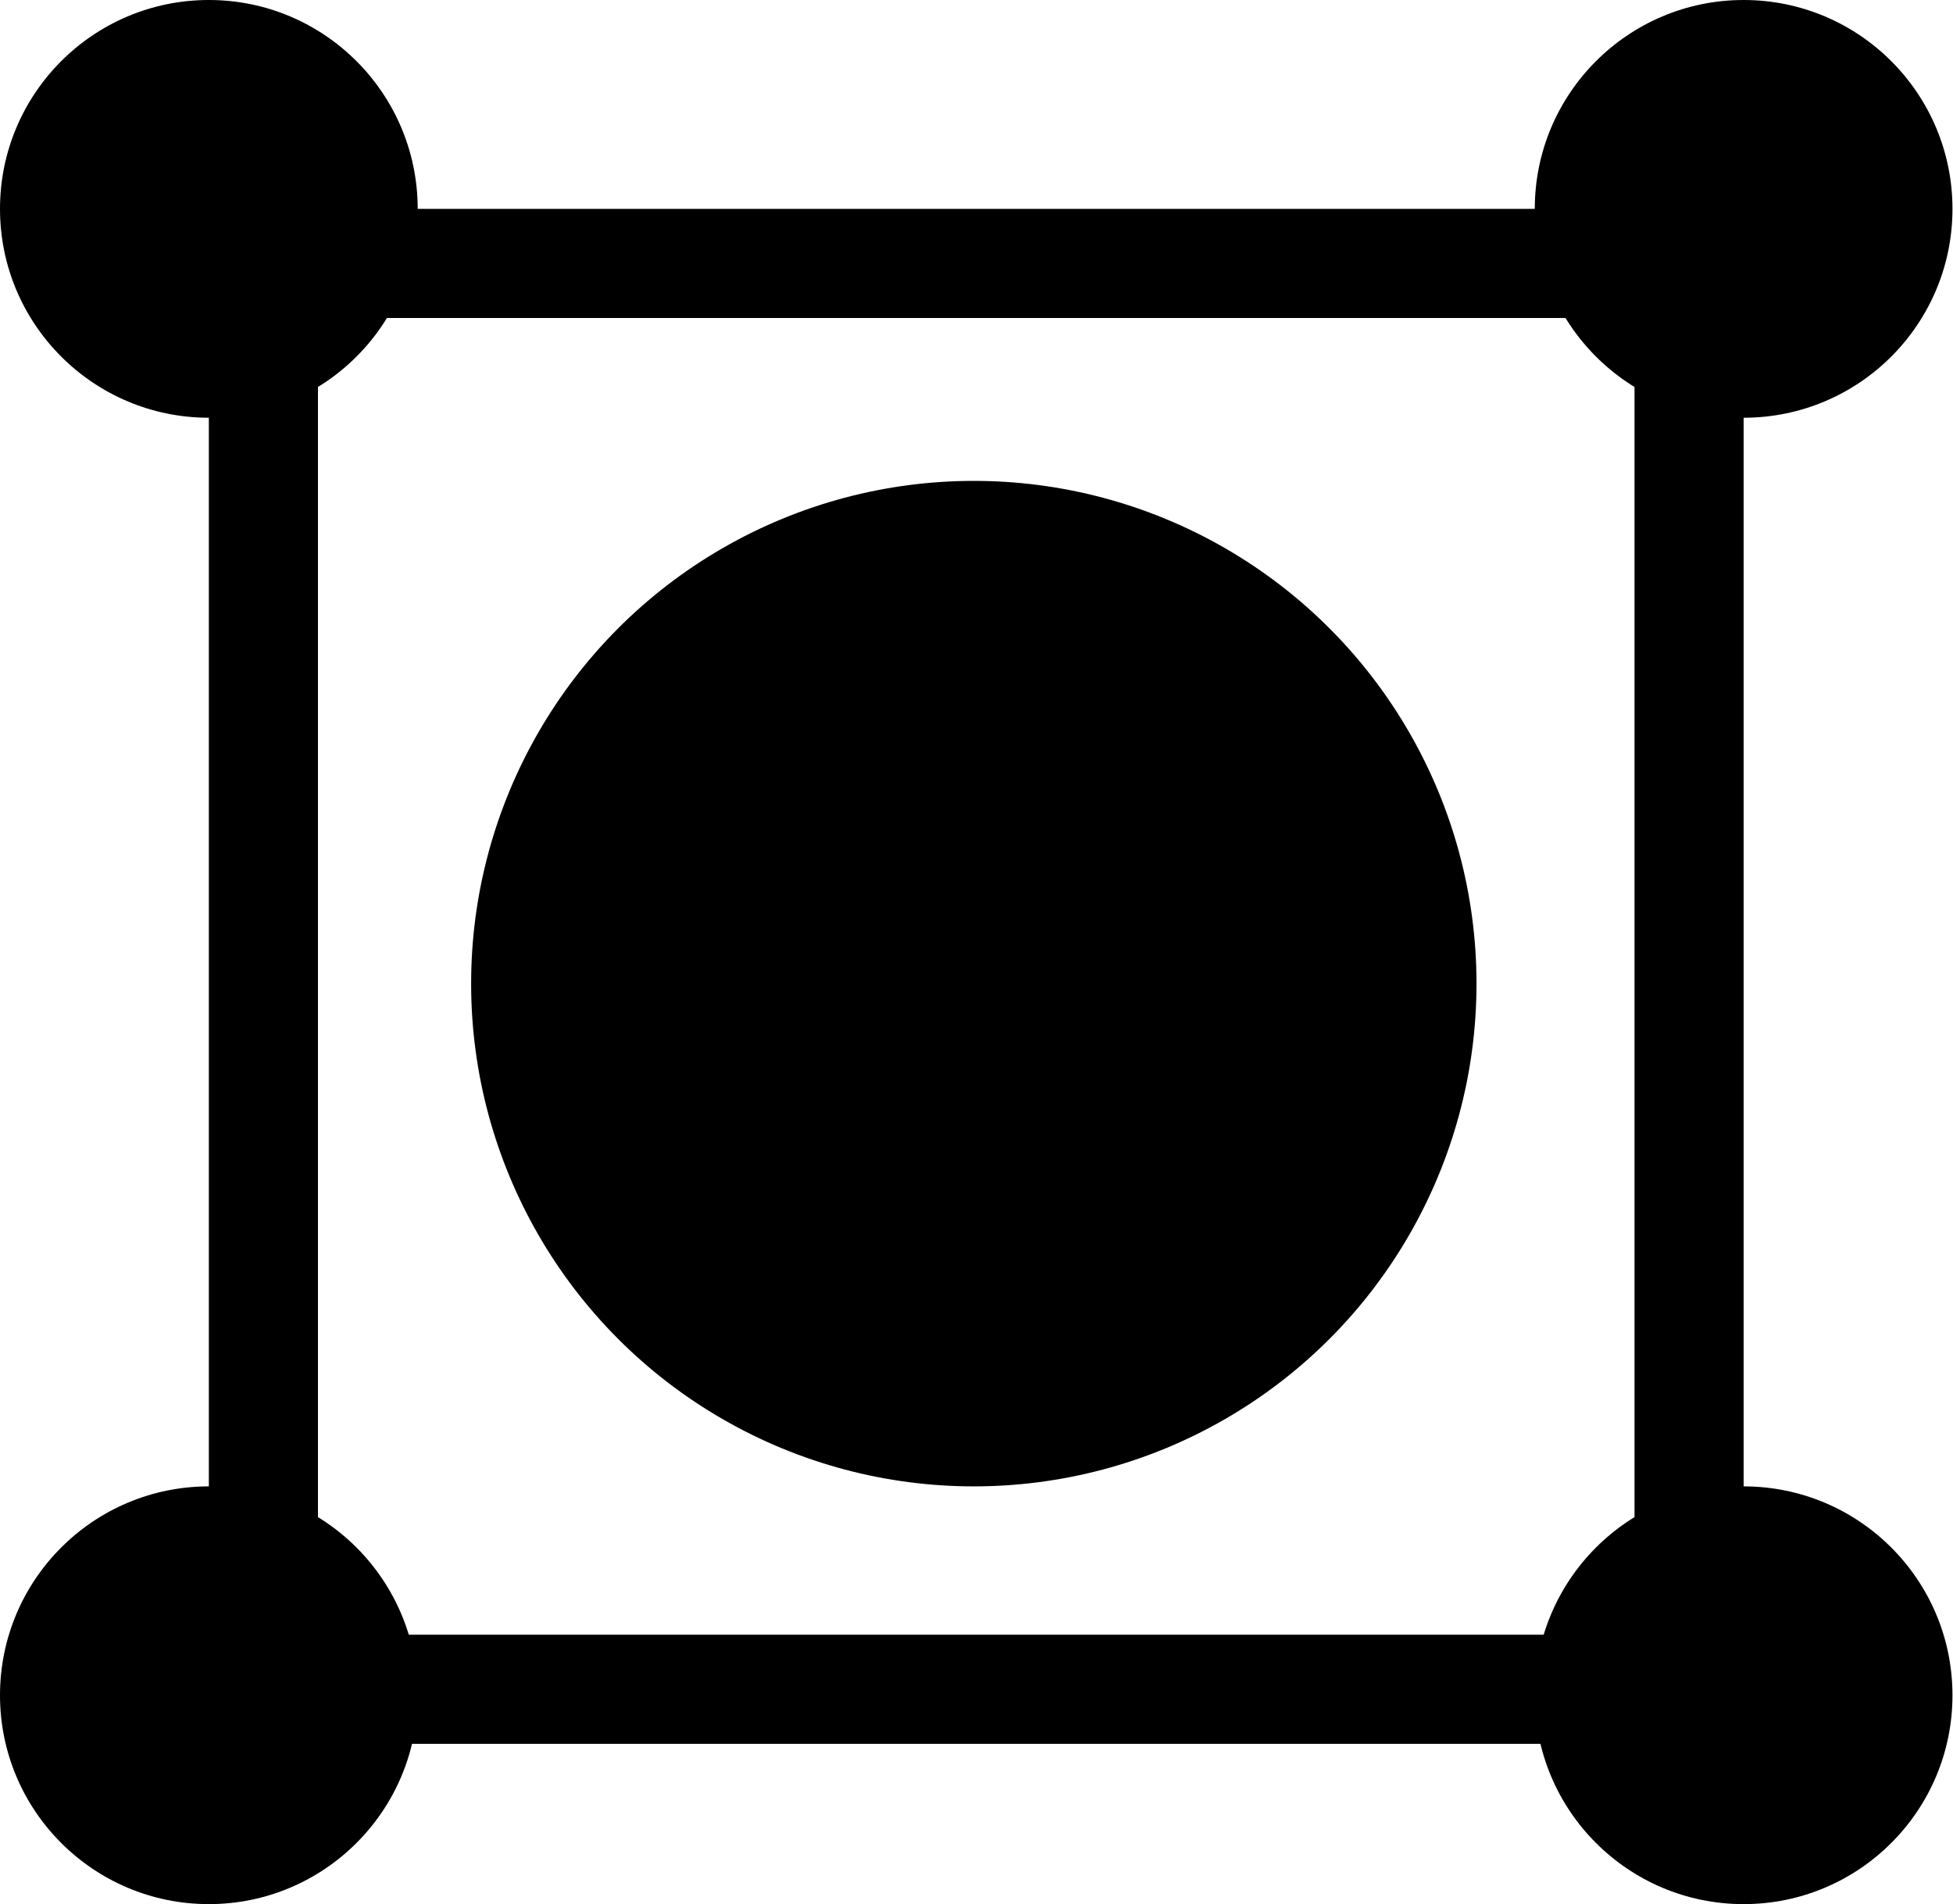
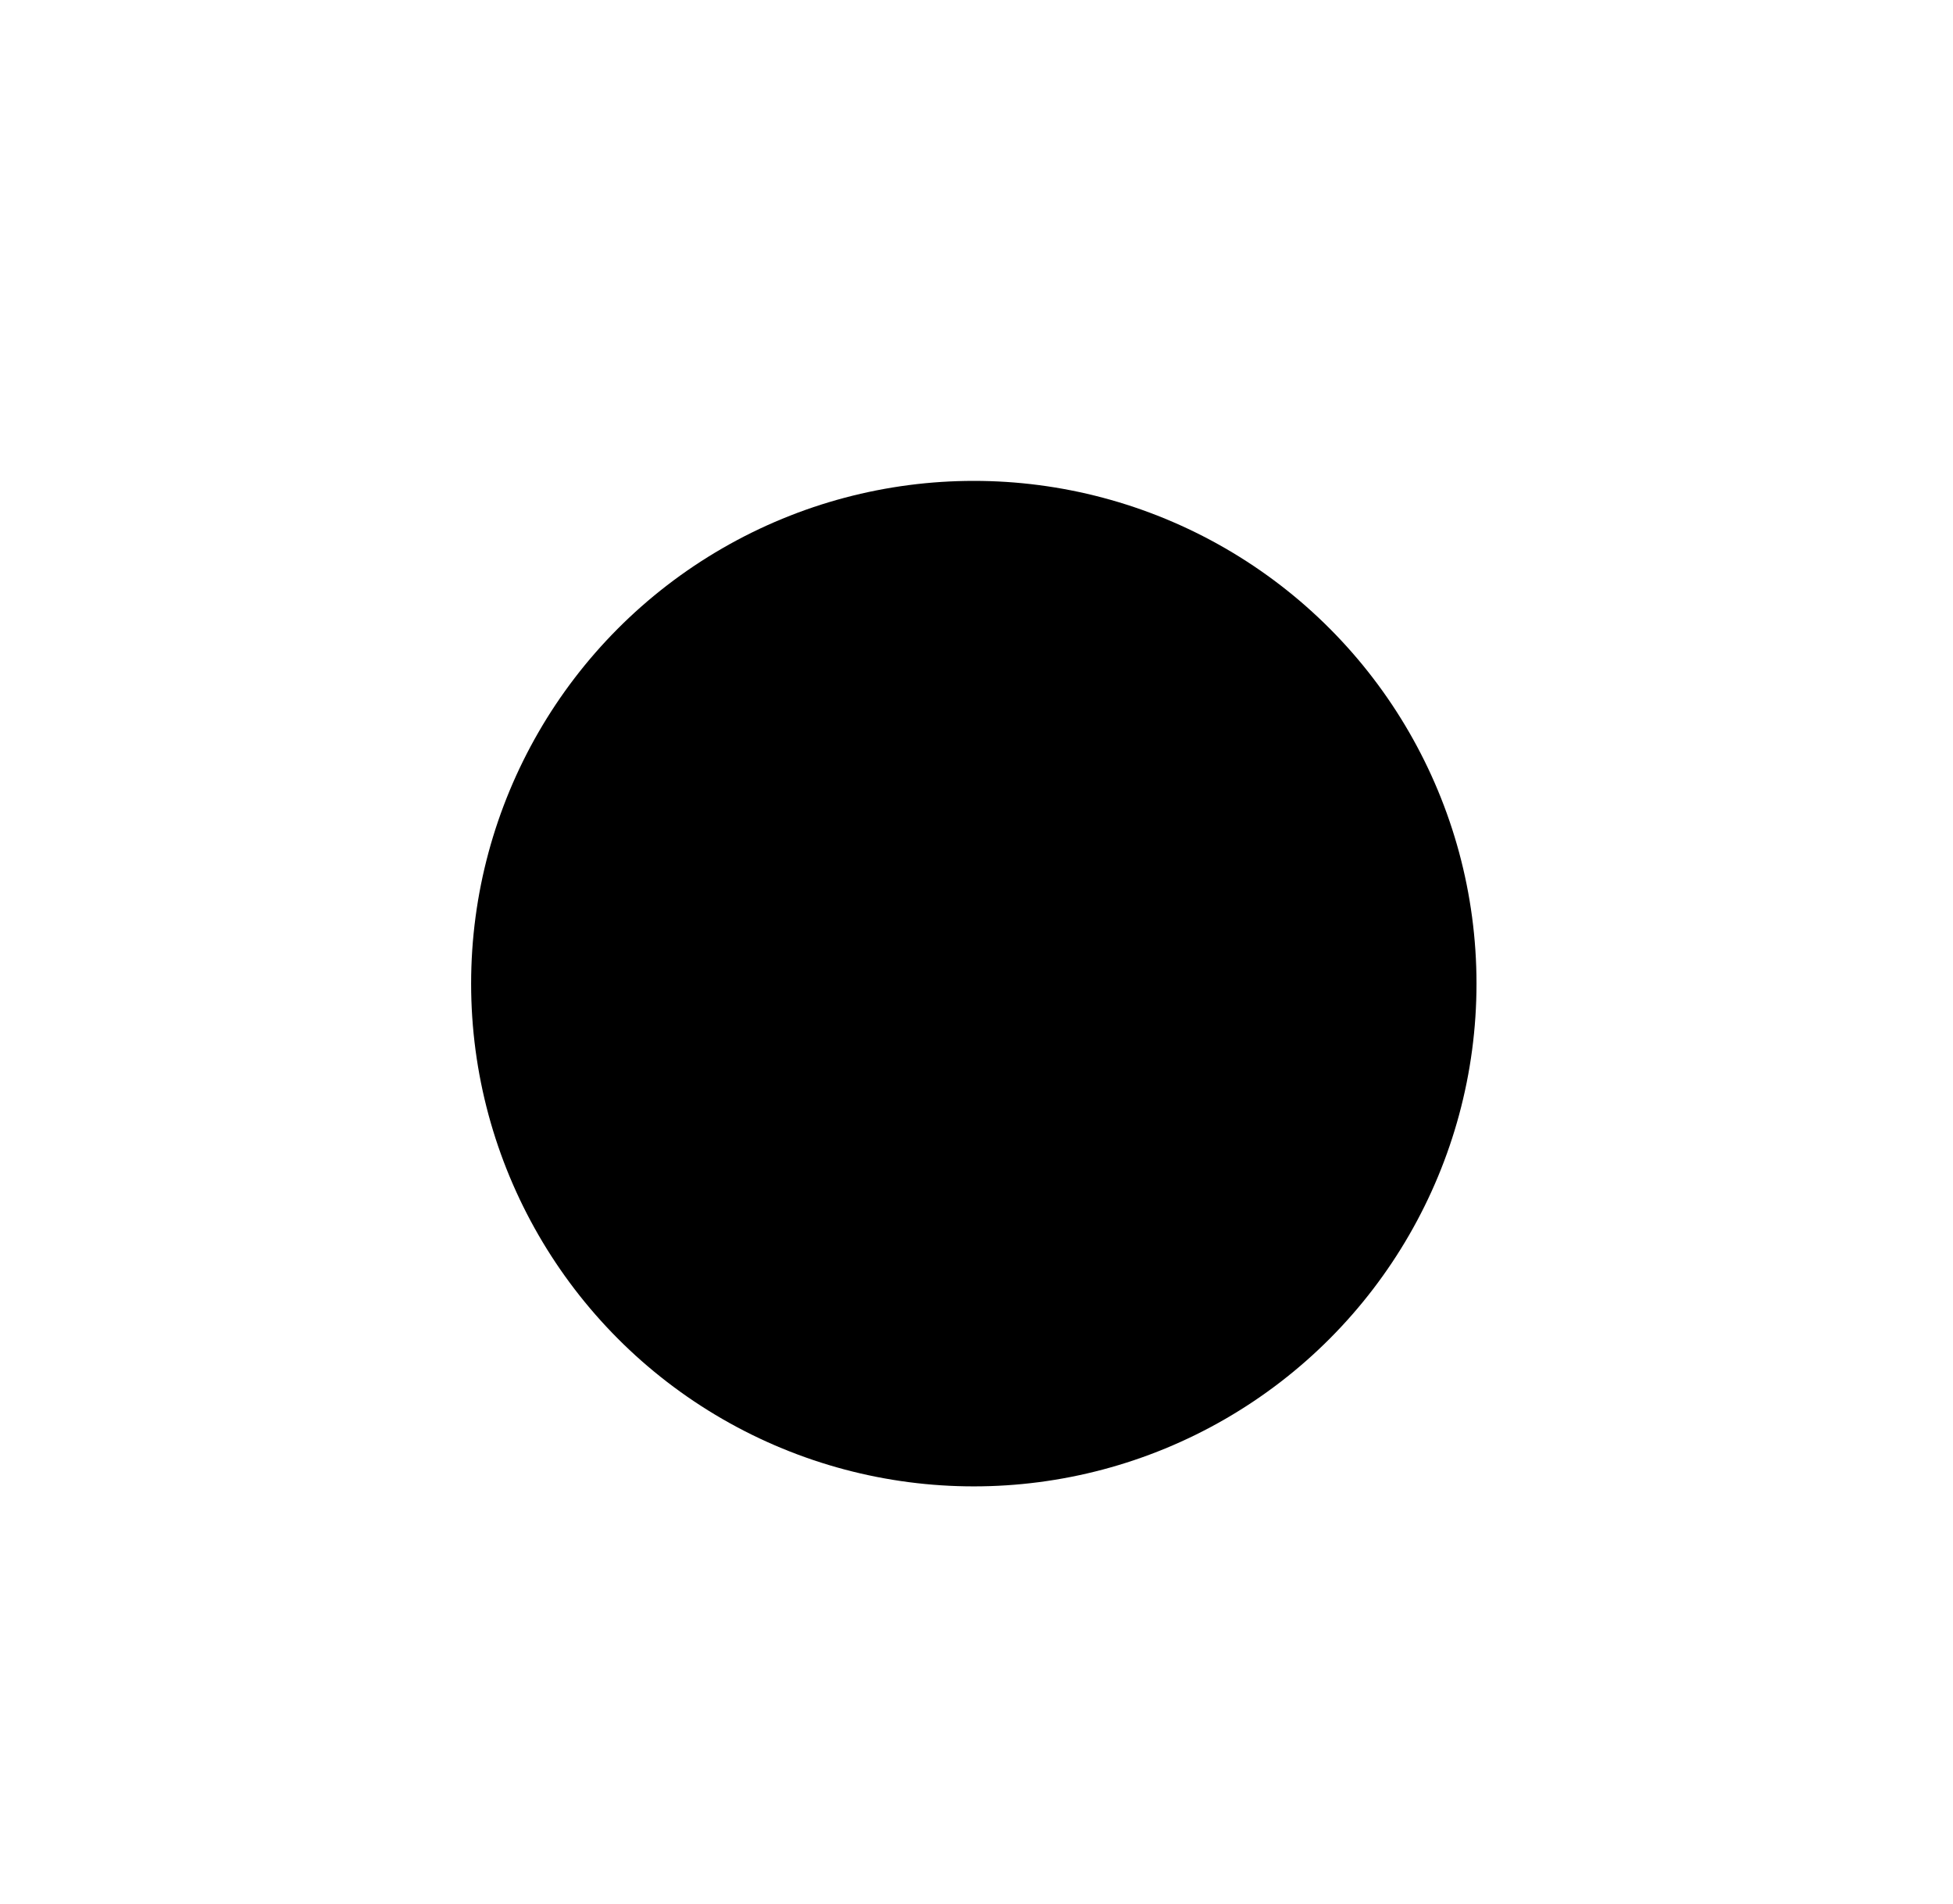
<svg xmlns="http://www.w3.org/2000/svg" width="358" height="349" viewBox="0 0 358 349" fill="none">
-   <rect x="48.283" y="48.283" width="261.337" height="261.337" stroke="black" stroke-width="20" />
-   <circle cx="319.62" cy="38.283" r="38.283" fill="black" />
  <circle cx="178.507" cy="180.287" r="92.147" fill="black" />
-   <circle cx="319.62" cy="310.717" r="38.283" fill="black" />
-   <circle cx="38.283" cy="310.717" r="38.283" fill="black" />
-   <circle cx="38.283" cy="38.283" r="38.283" fill="black" />
</svg>